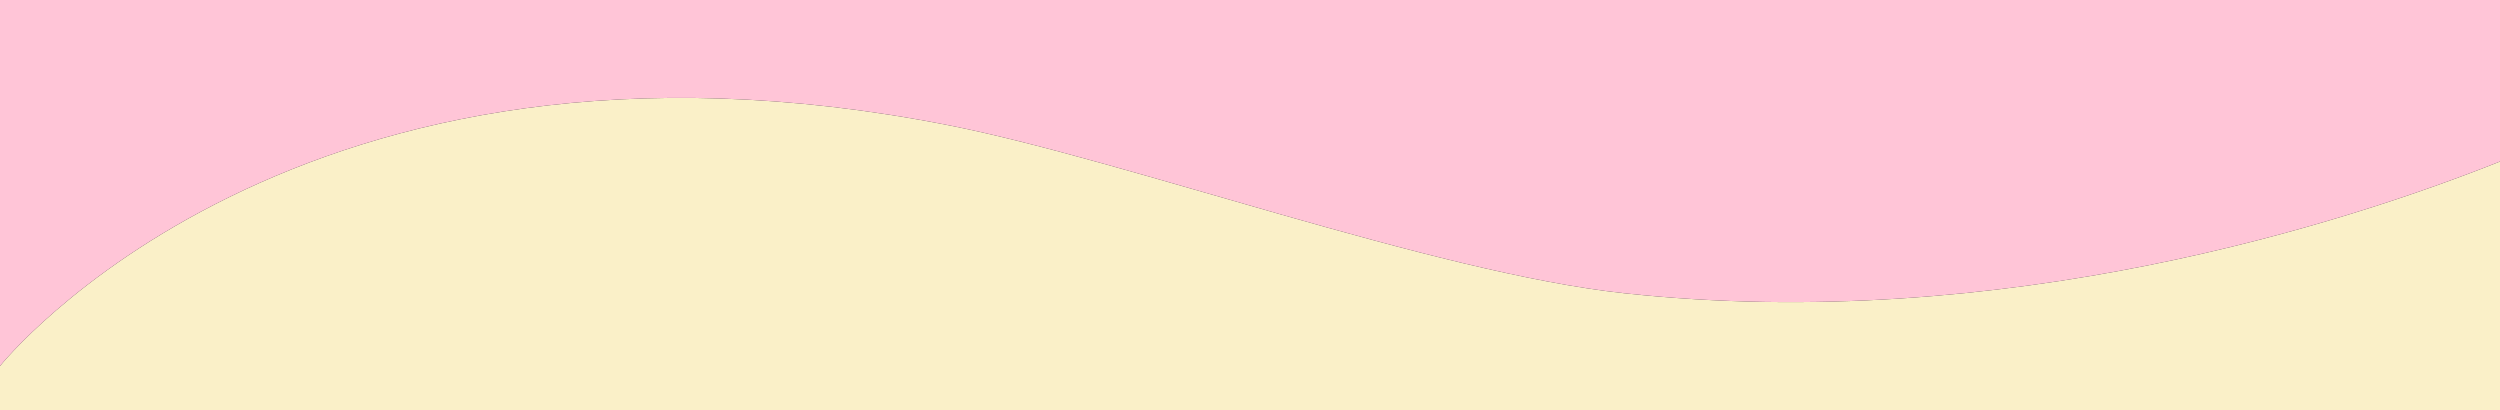
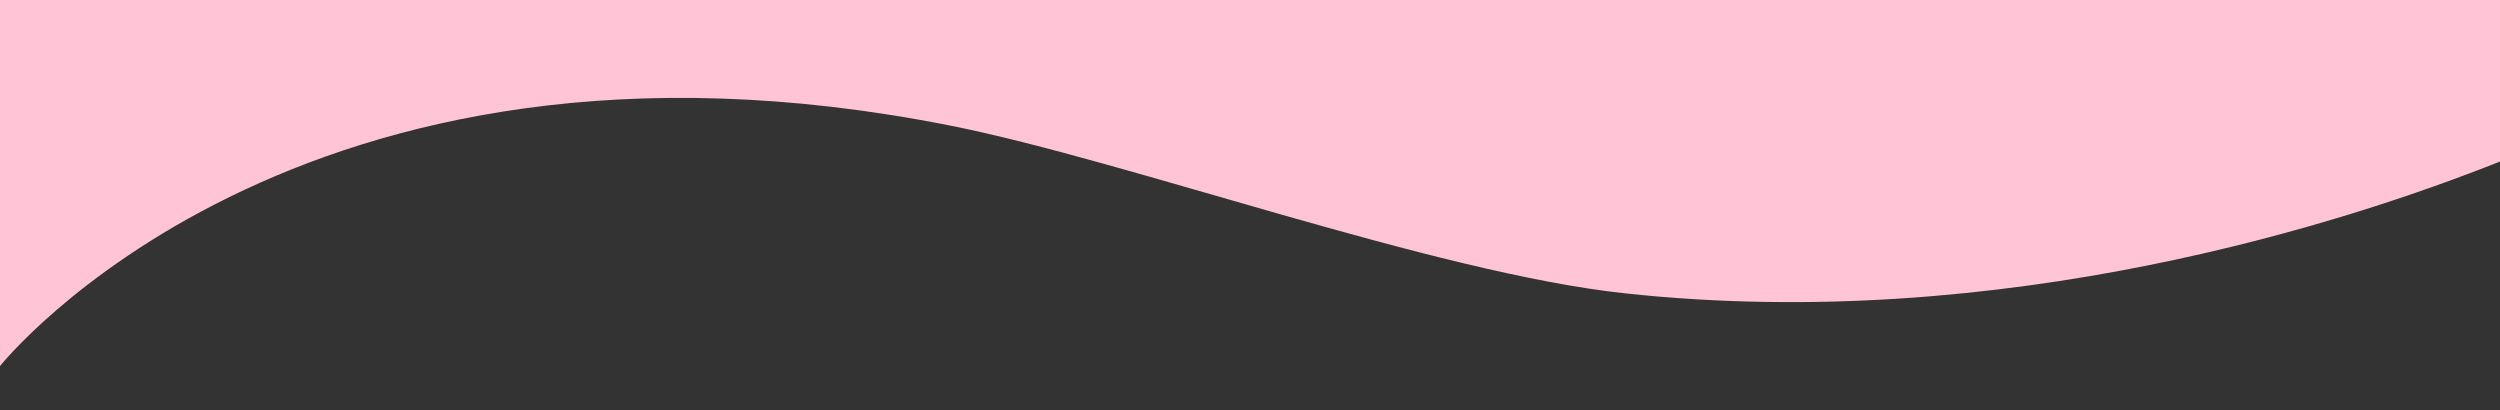
<svg xmlns="http://www.w3.org/2000/svg" viewBox="0 0 1280 210" height="210" width="1280" id="Lager_1">
  <rect x="0" y="0" width="1280" height="210" fill="#333333" stroke="none" />
  <defs>
    <style>
      .cls-1 {
        fill: #faf0c8;
      }

      .cls-2 {
        fill: #ffc5d7;
      }
    </style>
  </defs>
-   <path d="M1280,82.7v127.3H0v-22.59S151.09-2.33,486.53,64.3c90.83,18.05,247.75,75.28,345.03,85.84,194.39,21.14,371.13-36.67,448.44-67.44Z" class="cls-1" />
-   <path d="M1280,0v82.7c-77.31,30.77-254.05,88.58-448.44,67.44-97.28-10.56-254.2-67.79-345.03-85.84C151.09-2.33,0,187.41,0,187.41V0h1280Z" class="cls-2" />
+   <path d="M1280,0v82.7c-77.31,30.77-254.05,88.58-448.44,67.44-97.28-10.56-254.2-67.79-345.03-85.84C151.09-2.33,0,187.41,0,187.41V0h1280" class="cls-2" />
</svg>